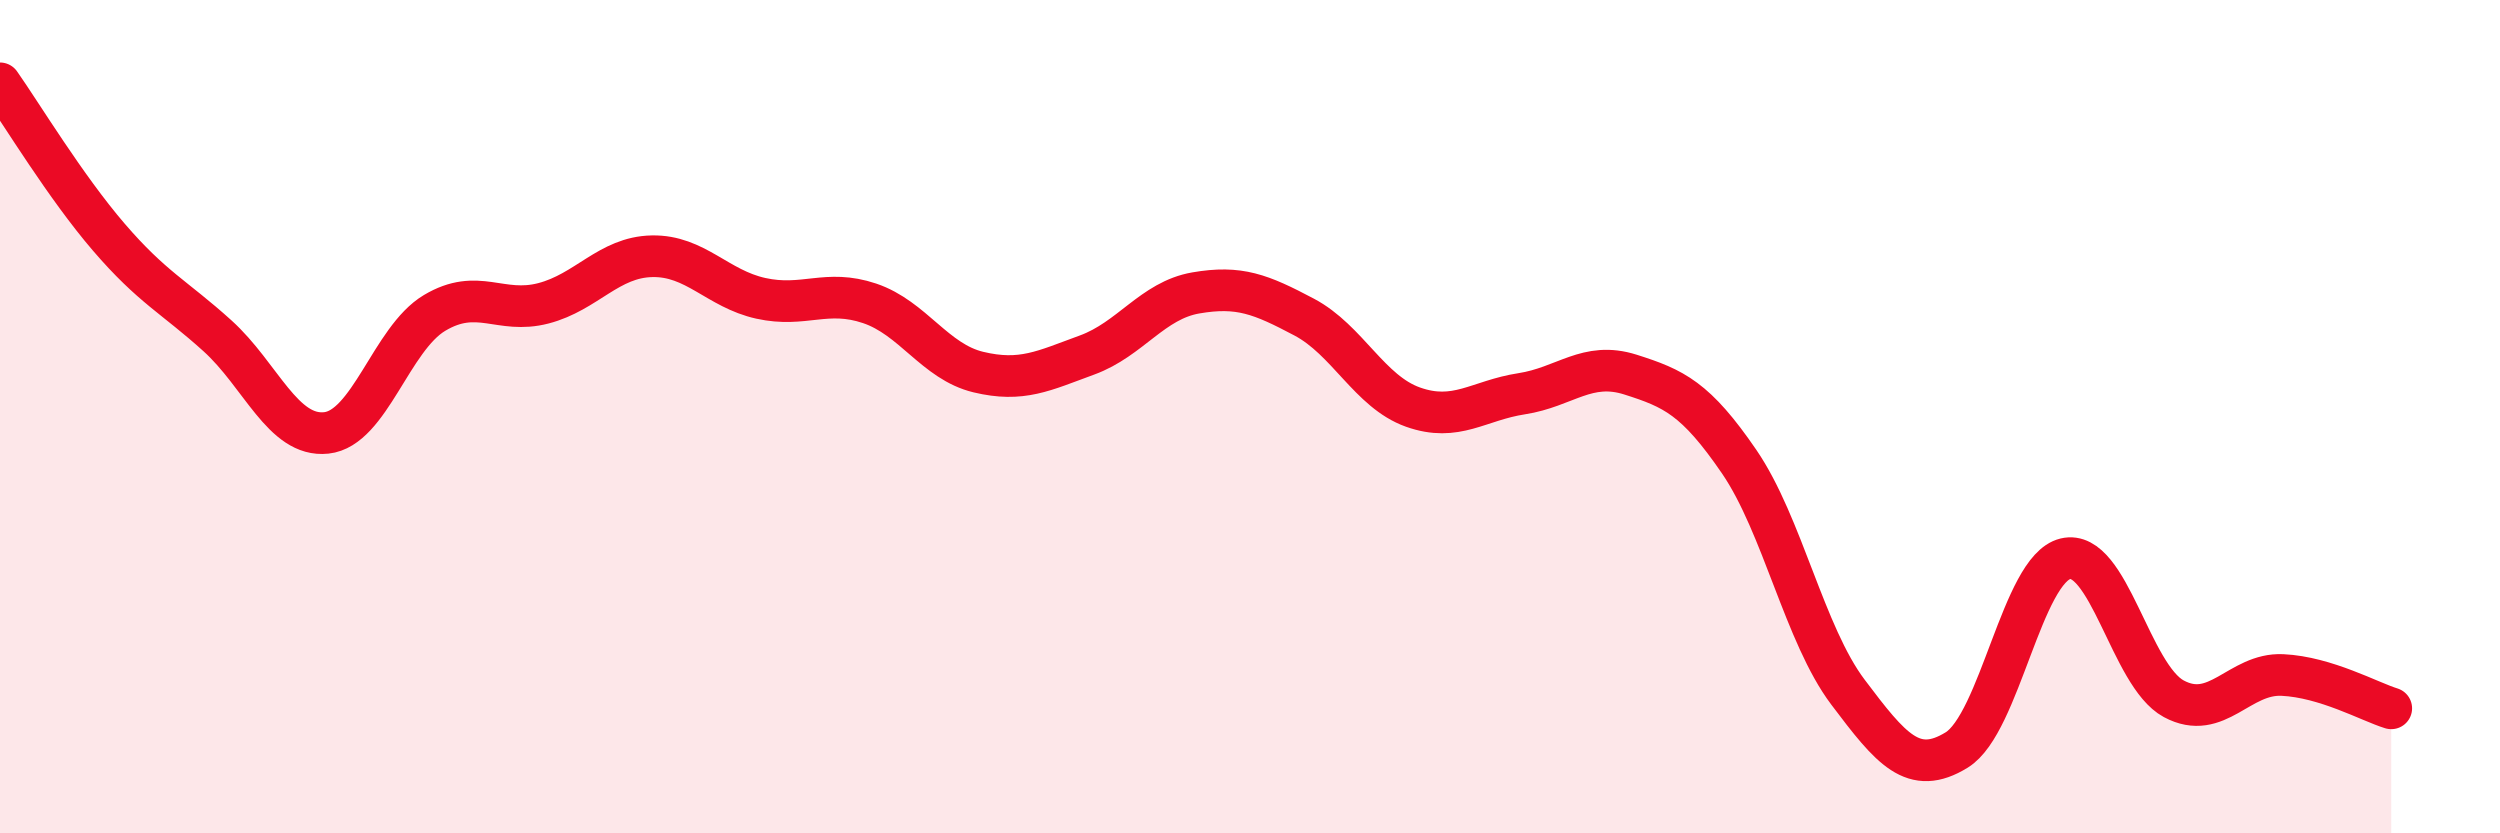
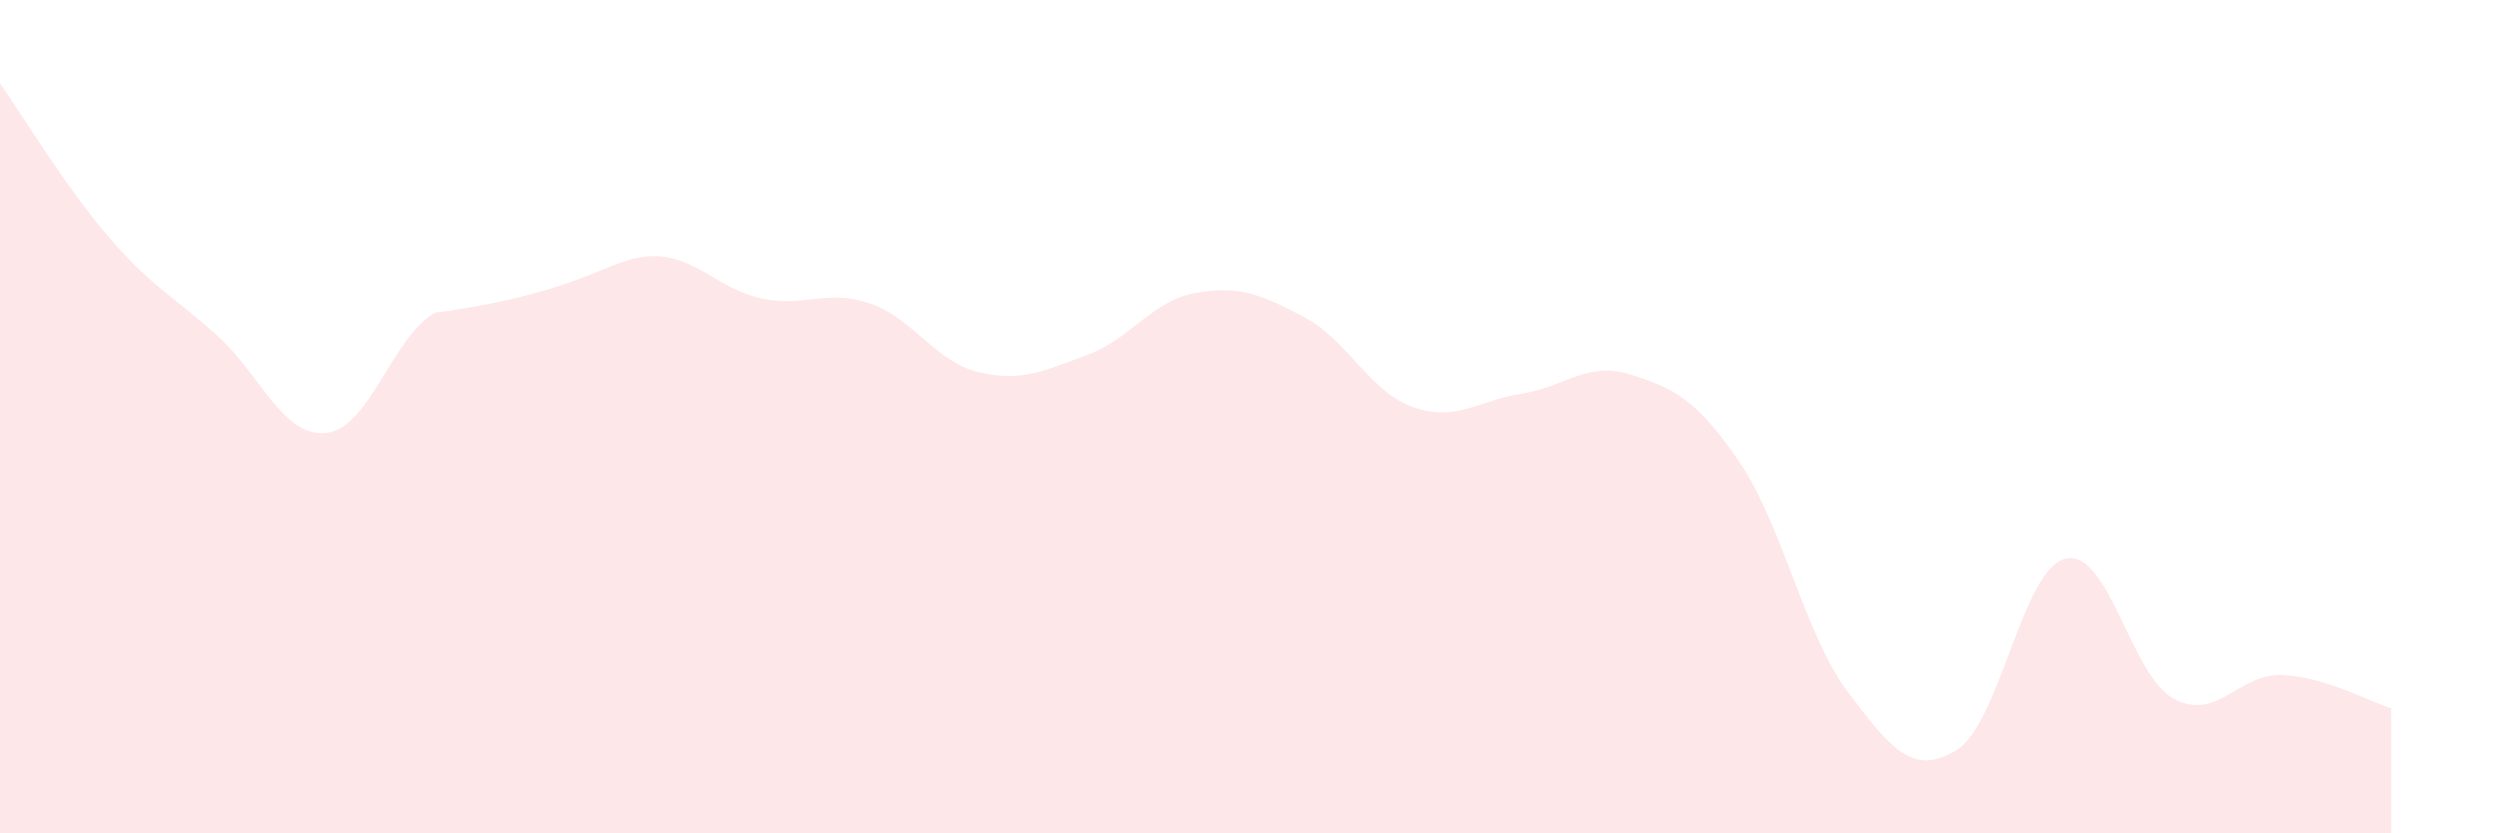
<svg xmlns="http://www.w3.org/2000/svg" width="60" height="20" viewBox="0 0 60 20">
-   <path d="M 0,2 C 0.52,2.74 1.57,4.48 2.61,5.69 C 3.65,6.9 4.18,7.12 5.22,8.06 C 6.26,9 6.79,10.5 7.83,10.39 C 8.87,10.28 9.39,8.13 10.43,7.51 C 11.47,6.89 12,7.55 13.04,7.28 C 14.08,7.01 14.61,6.17 15.65,6.15 C 16.69,6.13 17.22,6.93 18.26,7.16 C 19.3,7.39 19.83,6.93 20.87,7.28 C 21.91,7.63 22.44,8.68 23.48,8.93 C 24.52,9.18 25.05,8.9 26.09,8.52 C 27.13,8.14 27.66,7.21 28.7,7.03 C 29.74,6.85 30.26,7.06 31.3,7.61 C 32.34,8.16 32.87,9.4 33.91,9.77 C 34.95,10.14 35.48,9.61 36.52,9.45 C 37.56,9.29 38.09,8.66 39.13,8.99 C 40.17,9.32 40.7,9.56 41.74,11.08 C 42.78,12.6 43.31,15.23 44.35,16.61 C 45.39,17.99 45.92,18.64 46.96,18 C 48,17.36 48.53,13.66 49.57,13.41 C 50.61,13.16 51.13,16.21 52.17,16.77 C 53.21,17.33 53.74,16.15 54.78,16.2 C 55.82,16.25 56.87,16.84 57.39,17L57.39 20L0 20Z" fill="#EB0A25" opacity="0.1" stroke-linecap="round" stroke-linejoin="round" />
-   <path d="M 0,2 C 0.52,2.74 1.57,4.48 2.61,5.69 C 3.65,6.9 4.18,7.12 5.22,8.06 C 6.26,9 6.79,10.5 7.83,10.39 C 8.87,10.28 9.39,8.13 10.43,7.51 C 11.47,6.89 12,7.55 13.04,7.28 C 14.08,7.01 14.61,6.17 15.65,6.15 C 16.69,6.13 17.22,6.93 18.26,7.16 C 19.3,7.39 19.83,6.93 20.87,7.28 C 21.91,7.63 22.44,8.68 23.48,8.93 C 24.52,9.18 25.05,8.9 26.09,8.52 C 27.13,8.14 27.66,7.21 28.7,7.03 C 29.74,6.85 30.26,7.06 31.3,7.61 C 32.34,8.16 32.87,9.4 33.91,9.77 C 34.95,10.14 35.48,9.61 36.52,9.45 C 37.56,9.29 38.09,8.66 39.13,8.99 C 40.17,9.32 40.7,9.56 41.74,11.08 C 42.78,12.6 43.31,15.23 44.35,16.61 C 45.39,17.99 45.92,18.64 46.96,18 C 48,17.36 48.53,13.66 49.57,13.41 C 50.61,13.16 51.13,16.21 52.17,16.77 C 53.21,17.33 53.74,16.15 54.78,16.2 C 55.82,16.25 56.87,16.84 57.39,17" stroke="#EB0A25" stroke-width="1" fill="none" stroke-linecap="round" stroke-linejoin="round" />
+   <path d="M 0,2 C 0.52,2.74 1.57,4.48 2.61,5.69 C 3.65,6.9 4.18,7.12 5.22,8.06 C 6.26,9 6.79,10.5 7.83,10.39 C 8.87,10.28 9.39,8.13 10.43,7.51 C 14.08,7.01 14.61,6.17 15.65,6.15 C 16.69,6.13 17.22,6.93 18.26,7.16 C 19.3,7.39 19.83,6.93 20.87,7.28 C 21.91,7.63 22.44,8.68 23.48,8.93 C 24.52,9.18 25.05,8.9 26.09,8.52 C 27.13,8.14 27.66,7.21 28.7,7.03 C 29.74,6.85 30.26,7.06 31.3,7.61 C 32.34,8.16 32.87,9.4 33.91,9.77 C 34.95,10.14 35.48,9.61 36.52,9.45 C 37.56,9.29 38.09,8.66 39.13,8.99 C 40.17,9.32 40.7,9.56 41.74,11.08 C 42.78,12.6 43.31,15.23 44.35,16.61 C 45.39,17.99 45.92,18.64 46.96,18 C 48,17.36 48.53,13.66 49.57,13.41 C 50.61,13.16 51.13,16.21 52.17,16.77 C 53.21,17.33 53.74,16.15 54.78,16.2 C 55.82,16.25 56.87,16.84 57.39,17L57.39 20L0 20Z" fill="#EB0A25" opacity="0.1" stroke-linecap="round" stroke-linejoin="round" />
</svg>